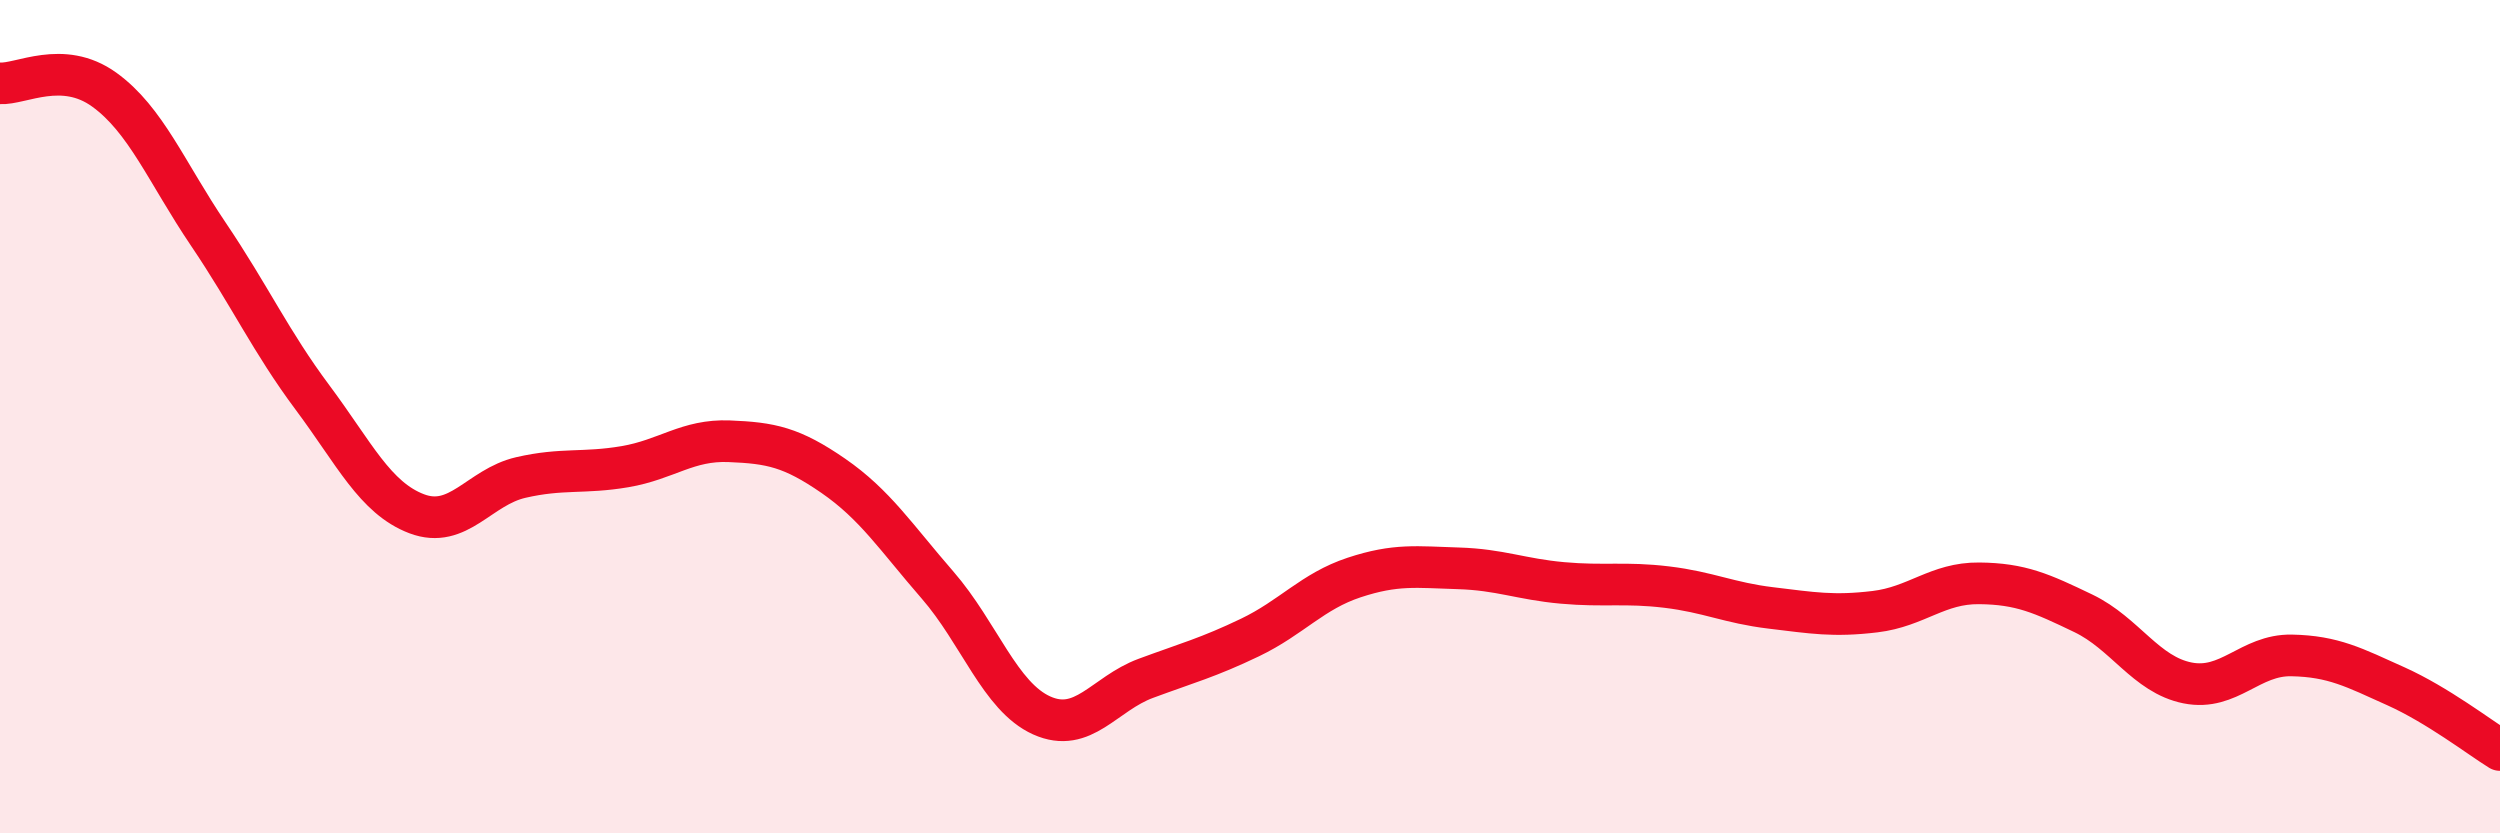
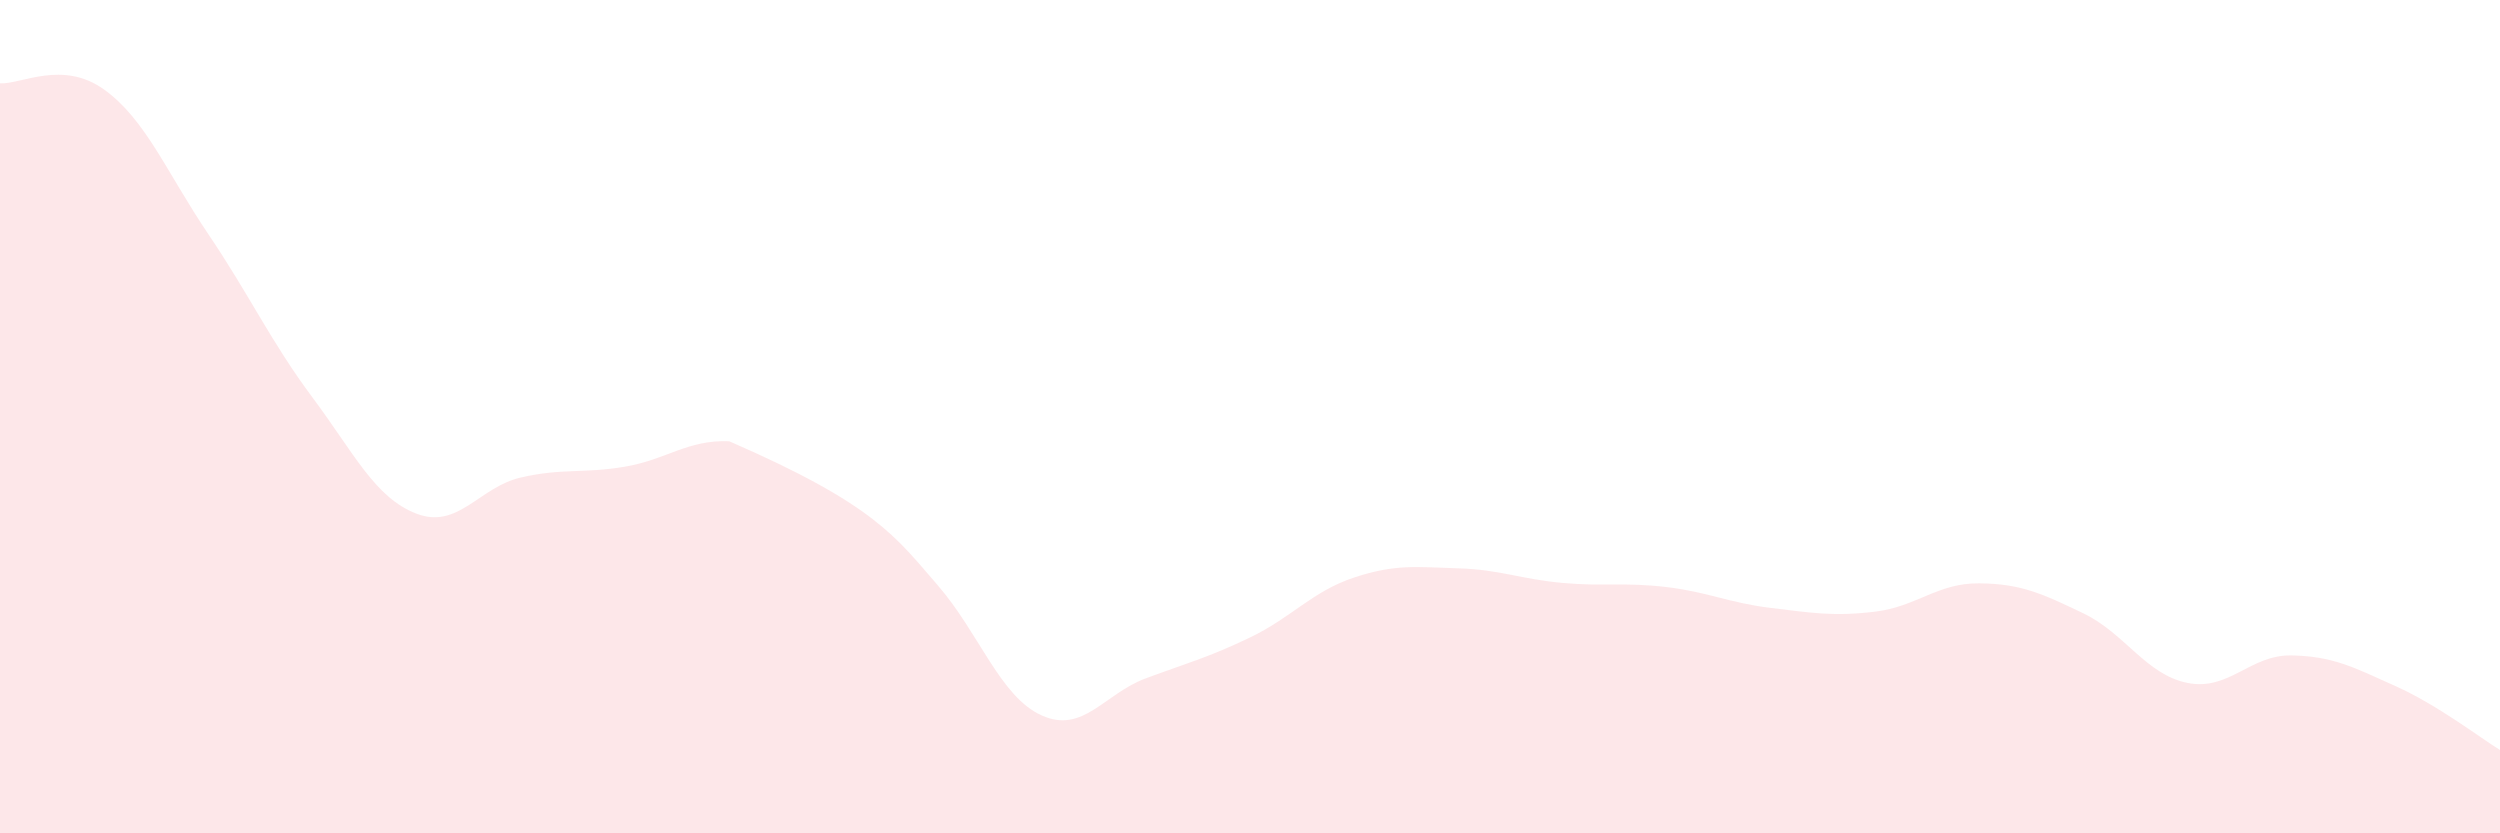
<svg xmlns="http://www.w3.org/2000/svg" width="60" height="20" viewBox="0 0 60 20">
-   <path d="M 0,2 C 0.5,2.03 1.5,1.43 2.5,2.15 C 3.5,2.87 4,4.14 5,5.62 C 6,7.1 6.5,8.2 7.5,9.54 C 8.5,10.88 9,11.95 10,12.33 C 11,12.71 11.5,11.69 12.5,11.46 C 13.5,11.23 14,11.37 15,11.2 C 16,11.03 16.5,10.55 17.5,10.59 C 18.5,10.63 19,10.73 20,11.42 C 21,12.11 21.5,12.89 22.5,14.04 C 23.5,15.19 24,16.72 25,17.17 C 26,17.62 26.5,16.65 27.5,16.28 C 28.5,15.91 29,15.78 30,15.3 C 31,14.82 31.5,14.19 32.5,13.86 C 33.5,13.53 34,13.61 35,13.64 C 36,13.67 36.5,13.9 37.5,13.99 C 38.5,14.08 39,13.97 40,14.09 C 41,14.21 41.5,14.47 42.5,14.59 C 43.5,14.71 44,14.8 45,14.68 C 46,14.56 46.5,13.99 47.5,14 C 48.5,14.01 49,14.24 50,14.72 C 51,15.2 51.5,16.19 52.5,16.39 C 53.5,16.59 54,15.71 55,15.73 C 56,15.75 56.5,16.02 57.5,16.47 C 58.5,16.92 59.5,17.69 60,18L60 20L0 20Z" fill="#EB0A25" opacity="0.1" stroke-linecap="round" stroke-linejoin="round" />
-   <path d="M 0,2 C 0.5,2.03 1.5,1.43 2.5,2.15 C 3.5,2.87 4,4.14 5,5.62 C 6,7.1 6.5,8.2 7.5,9.54 C 8.5,10.88 9,11.95 10,12.33 C 11,12.71 11.5,11.69 12.5,11.46 C 13.5,11.23 14,11.37 15,11.2 C 16,11.03 16.5,10.55 17.5,10.59 C 18.5,10.63 19,10.73 20,11.42 C 21,12.11 21.5,12.89 22.5,14.04 C 23.5,15.19 24,16.72 25,17.17 C 26,17.62 26.5,16.65 27.5,16.28 C 28.5,15.91 29,15.78 30,15.3 C 31,14.82 31.5,14.19 32.5,13.86 C 33.5,13.53 34,13.61 35,13.64 C 36,13.67 36.5,13.9 37.5,13.99 C 38.5,14.08 39,13.97 40,14.09 C 41,14.21 41.5,14.47 42.5,14.59 C 43.5,14.71 44,14.8 45,14.68 C 46,14.56 46.5,13.99 47.5,14 C 48.5,14.01 49,14.24 50,14.72 C 51,15.2 51.5,16.19 52.5,16.39 C 53.5,16.59 54,15.71 55,15.73 C 56,15.75 56.5,16.02 57.5,16.47 C 58.5,16.92 59.5,17.69 60,18" stroke="#EB0A25" stroke-width="1" fill="none" stroke-linecap="round" stroke-linejoin="round" />
+   <path d="M 0,2 C 0.5,2.03 1.5,1.43 2.5,2.15 C 3.5,2.87 4,4.14 5,5.62 C 6,7.1 6.5,8.2 7.5,9.54 C 8.5,10.88 9,11.95 10,12.33 C 11,12.71 11.5,11.69 12.5,11.46 C 13.5,11.23 14,11.37 15,11.2 C 16,11.03 16.5,10.55 17.5,10.59 C 21,12.11 21.5,12.89 22.5,14.04 C 23.5,15.19 24,16.72 25,17.17 C 26,17.62 26.5,16.65 27.5,16.28 C 28.5,15.91 29,15.78 30,15.3 C 31,14.82 31.5,14.19 32.5,13.86 C 33.5,13.53 34,13.61 35,13.64 C 36,13.67 36.5,13.9 37.5,13.99 C 38.5,14.08 39,13.97 40,14.09 C 41,14.21 41.5,14.47 42.5,14.59 C 43.5,14.71 44,14.8 45,14.68 C 46,14.56 46.5,13.99 47.5,14 C 48.5,14.01 49,14.24 50,14.72 C 51,15.2 51.5,16.19 52.5,16.39 C 53.5,16.59 54,15.71 55,15.73 C 56,15.75 56.5,16.02 57.5,16.47 C 58.5,16.92 59.5,17.69 60,18L60 20L0 20Z" fill="#EB0A25" opacity="0.1" stroke-linecap="round" stroke-linejoin="round" />
</svg>